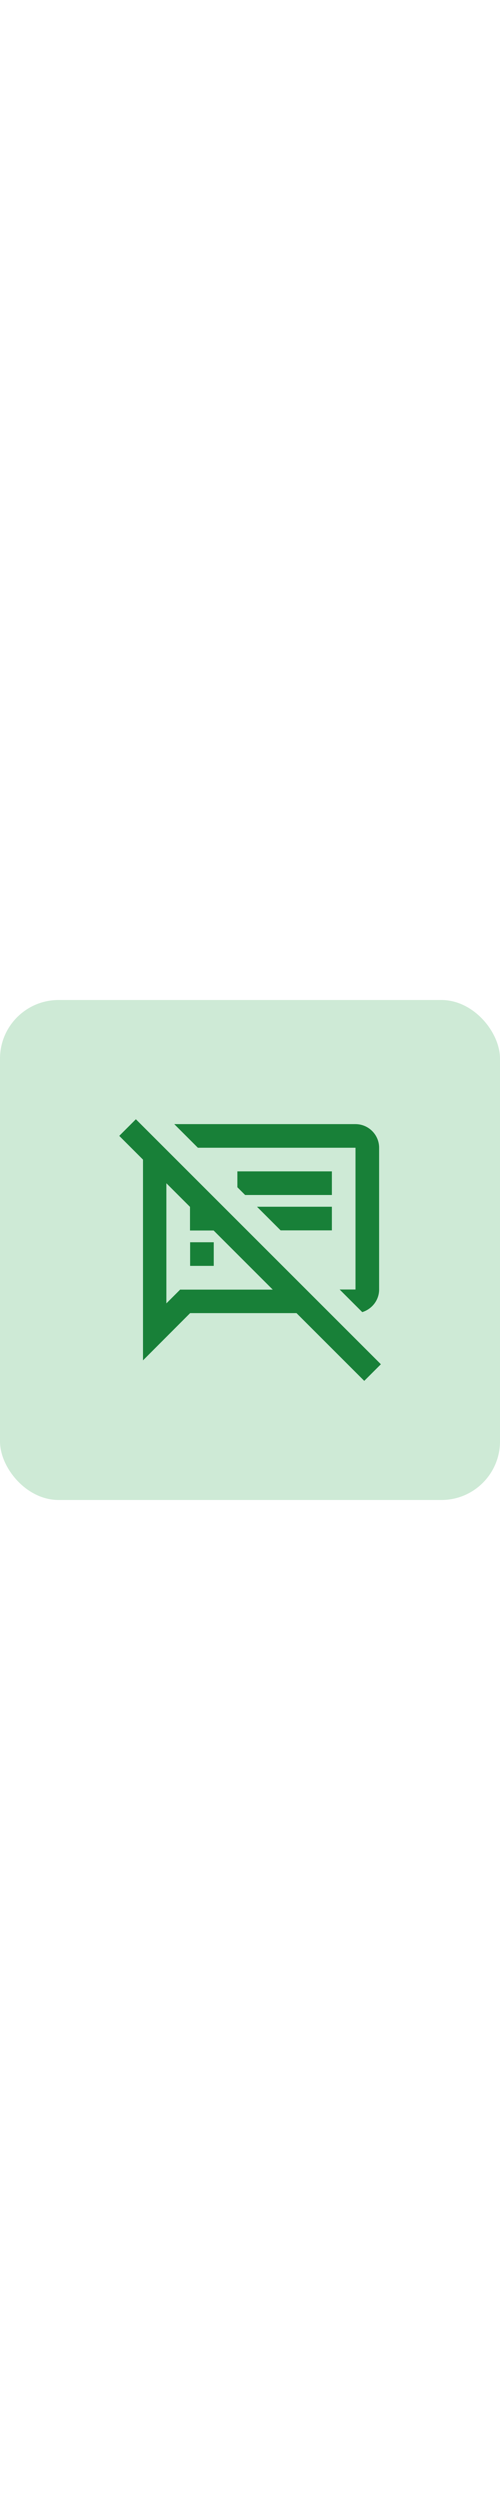
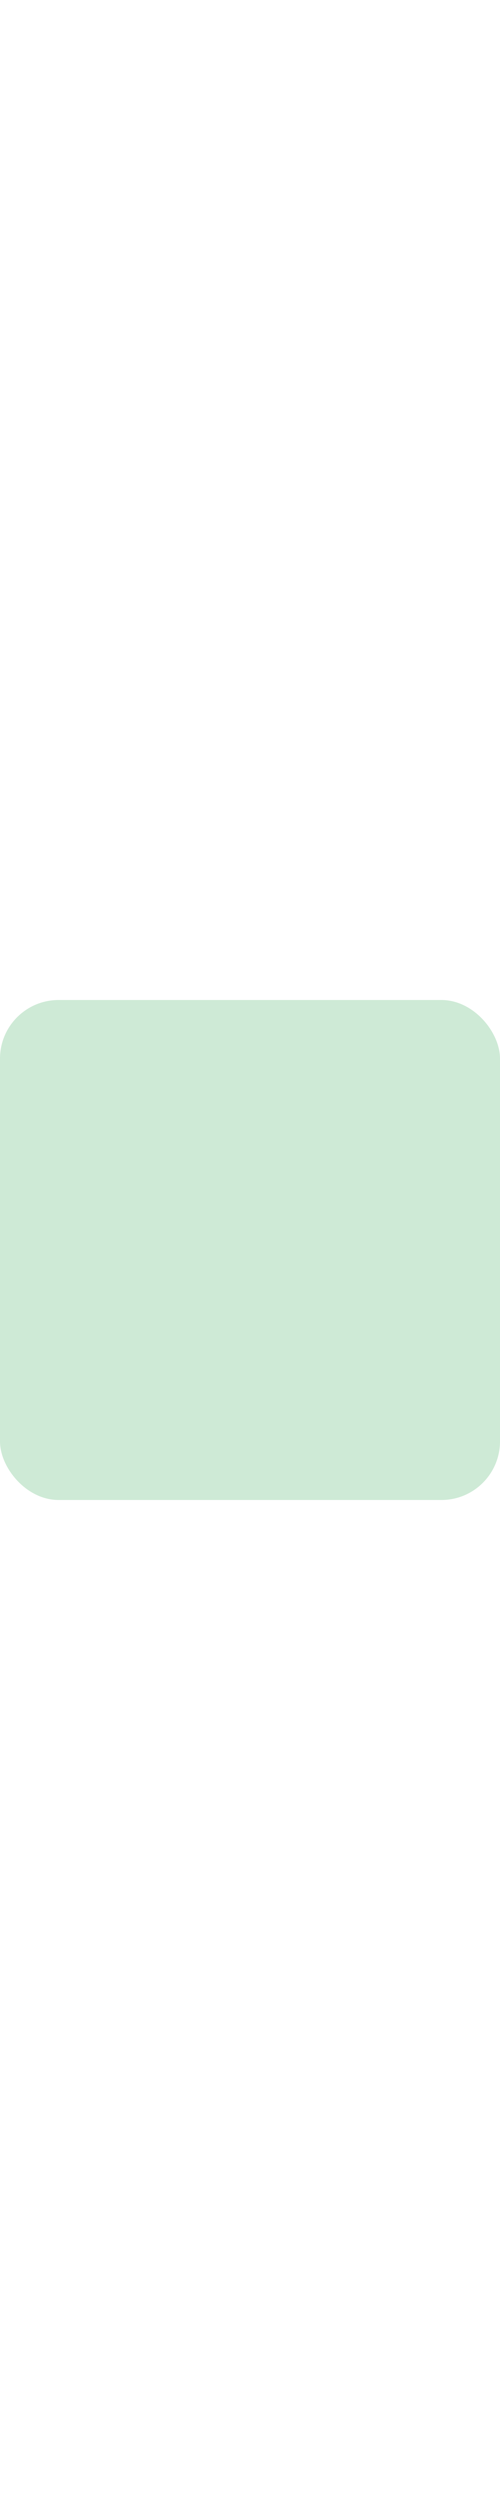
<svg xmlns="http://www.w3.org/2000/svg" viewBox="0 0 400 400" version="1.1" id="Design" width="80">
  <defs>
    <style>
      .st0 {
        fill: #ceead6;
      }

      .st1 {
        fill: #188038;
      }
    </style>
  </defs>
  <rect ry="46.9" rx="46.9" height="400" width="400" y="0" x="0" class="st0" />
-   <path d="M284.4,118.2v113.4h-12.7l18.1,18.1c7.7-2.4,13.5-9.5,13.5-18.1v-113.4c0-10.4-8.5-18.9-18.9-18.9h-145l18.9,18.9h126.1ZM152.1,193.8h18.9v18.9h-18.9v-18.9ZM265.5,165.4h-59.9l18.9,18.9h41v-18.9ZM265.5,137.1h-75.6v12.7l6.2,6.2h69.4v-18.9ZM108.7,95.4l-13.3,13.3,19,19v160.6c0,0,37.7-37.8,37.7-37.8h85.1l54.2,54.2,13.3-13.3L108.7,95.4ZM144.2,231.6l-11.1,11.1v-96.1l18.9,18.9v18.9h18.9l47.3,47.3h-74Z" class="st1" />
</svg>